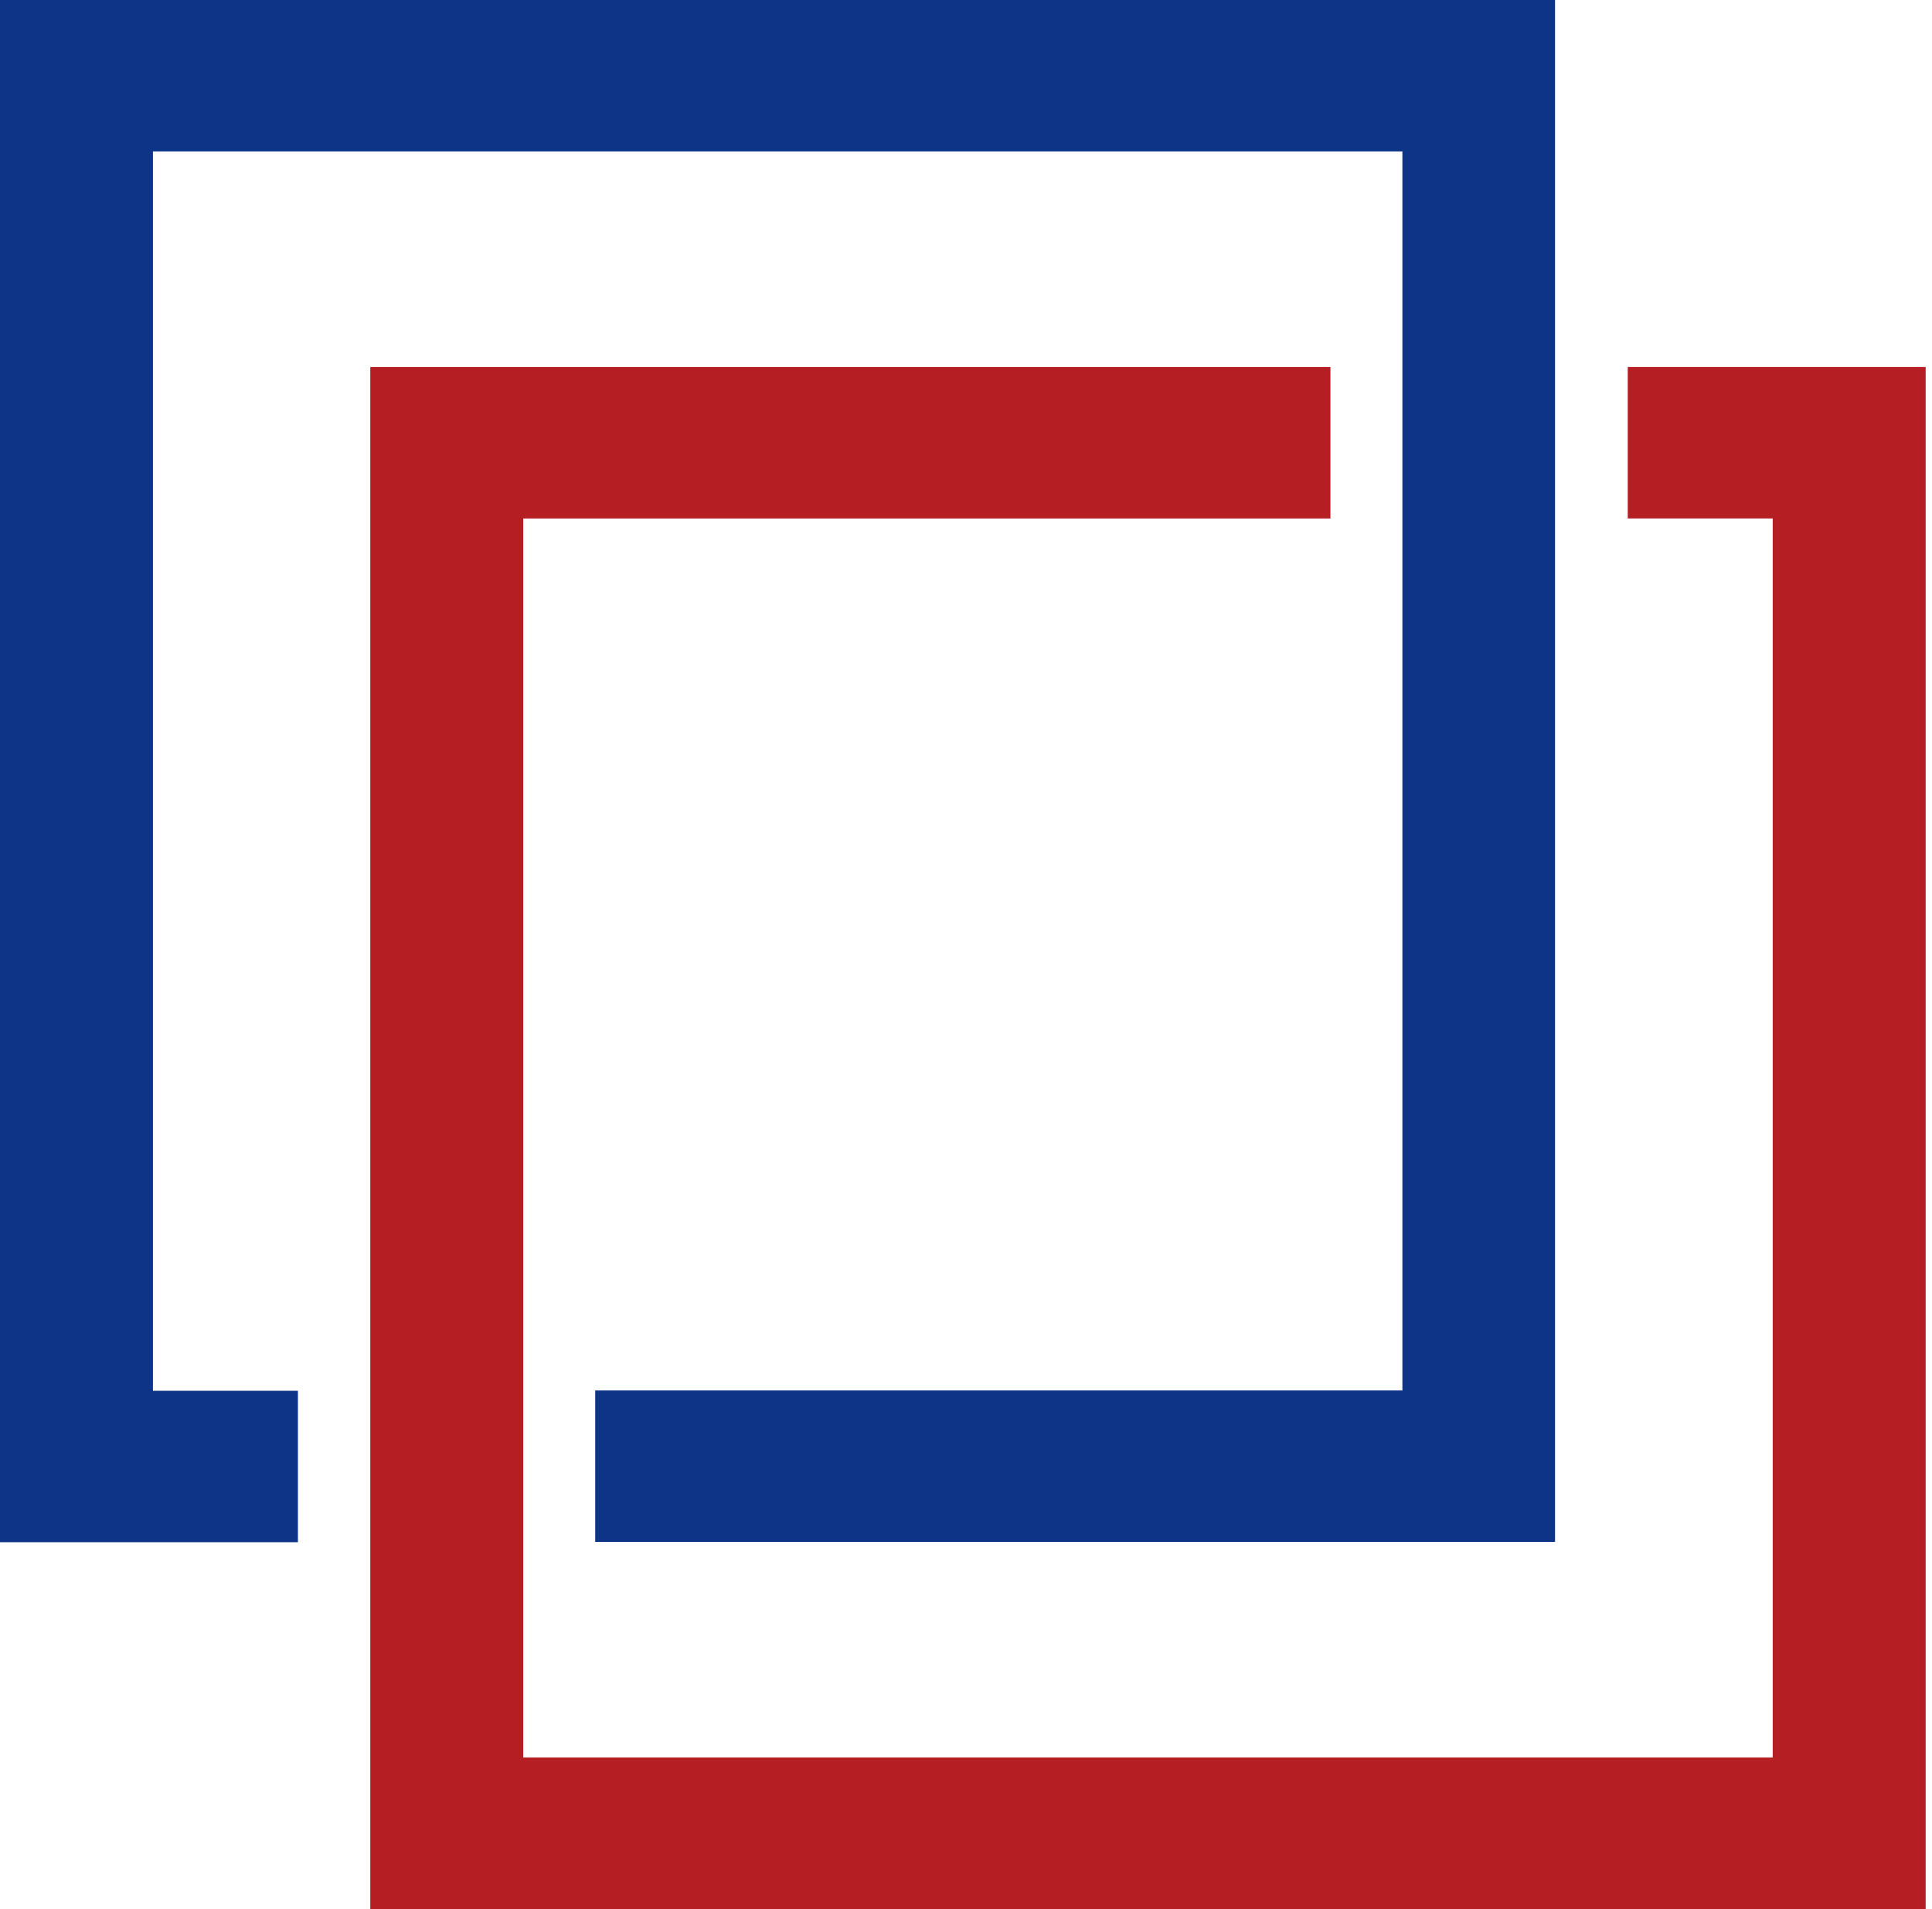
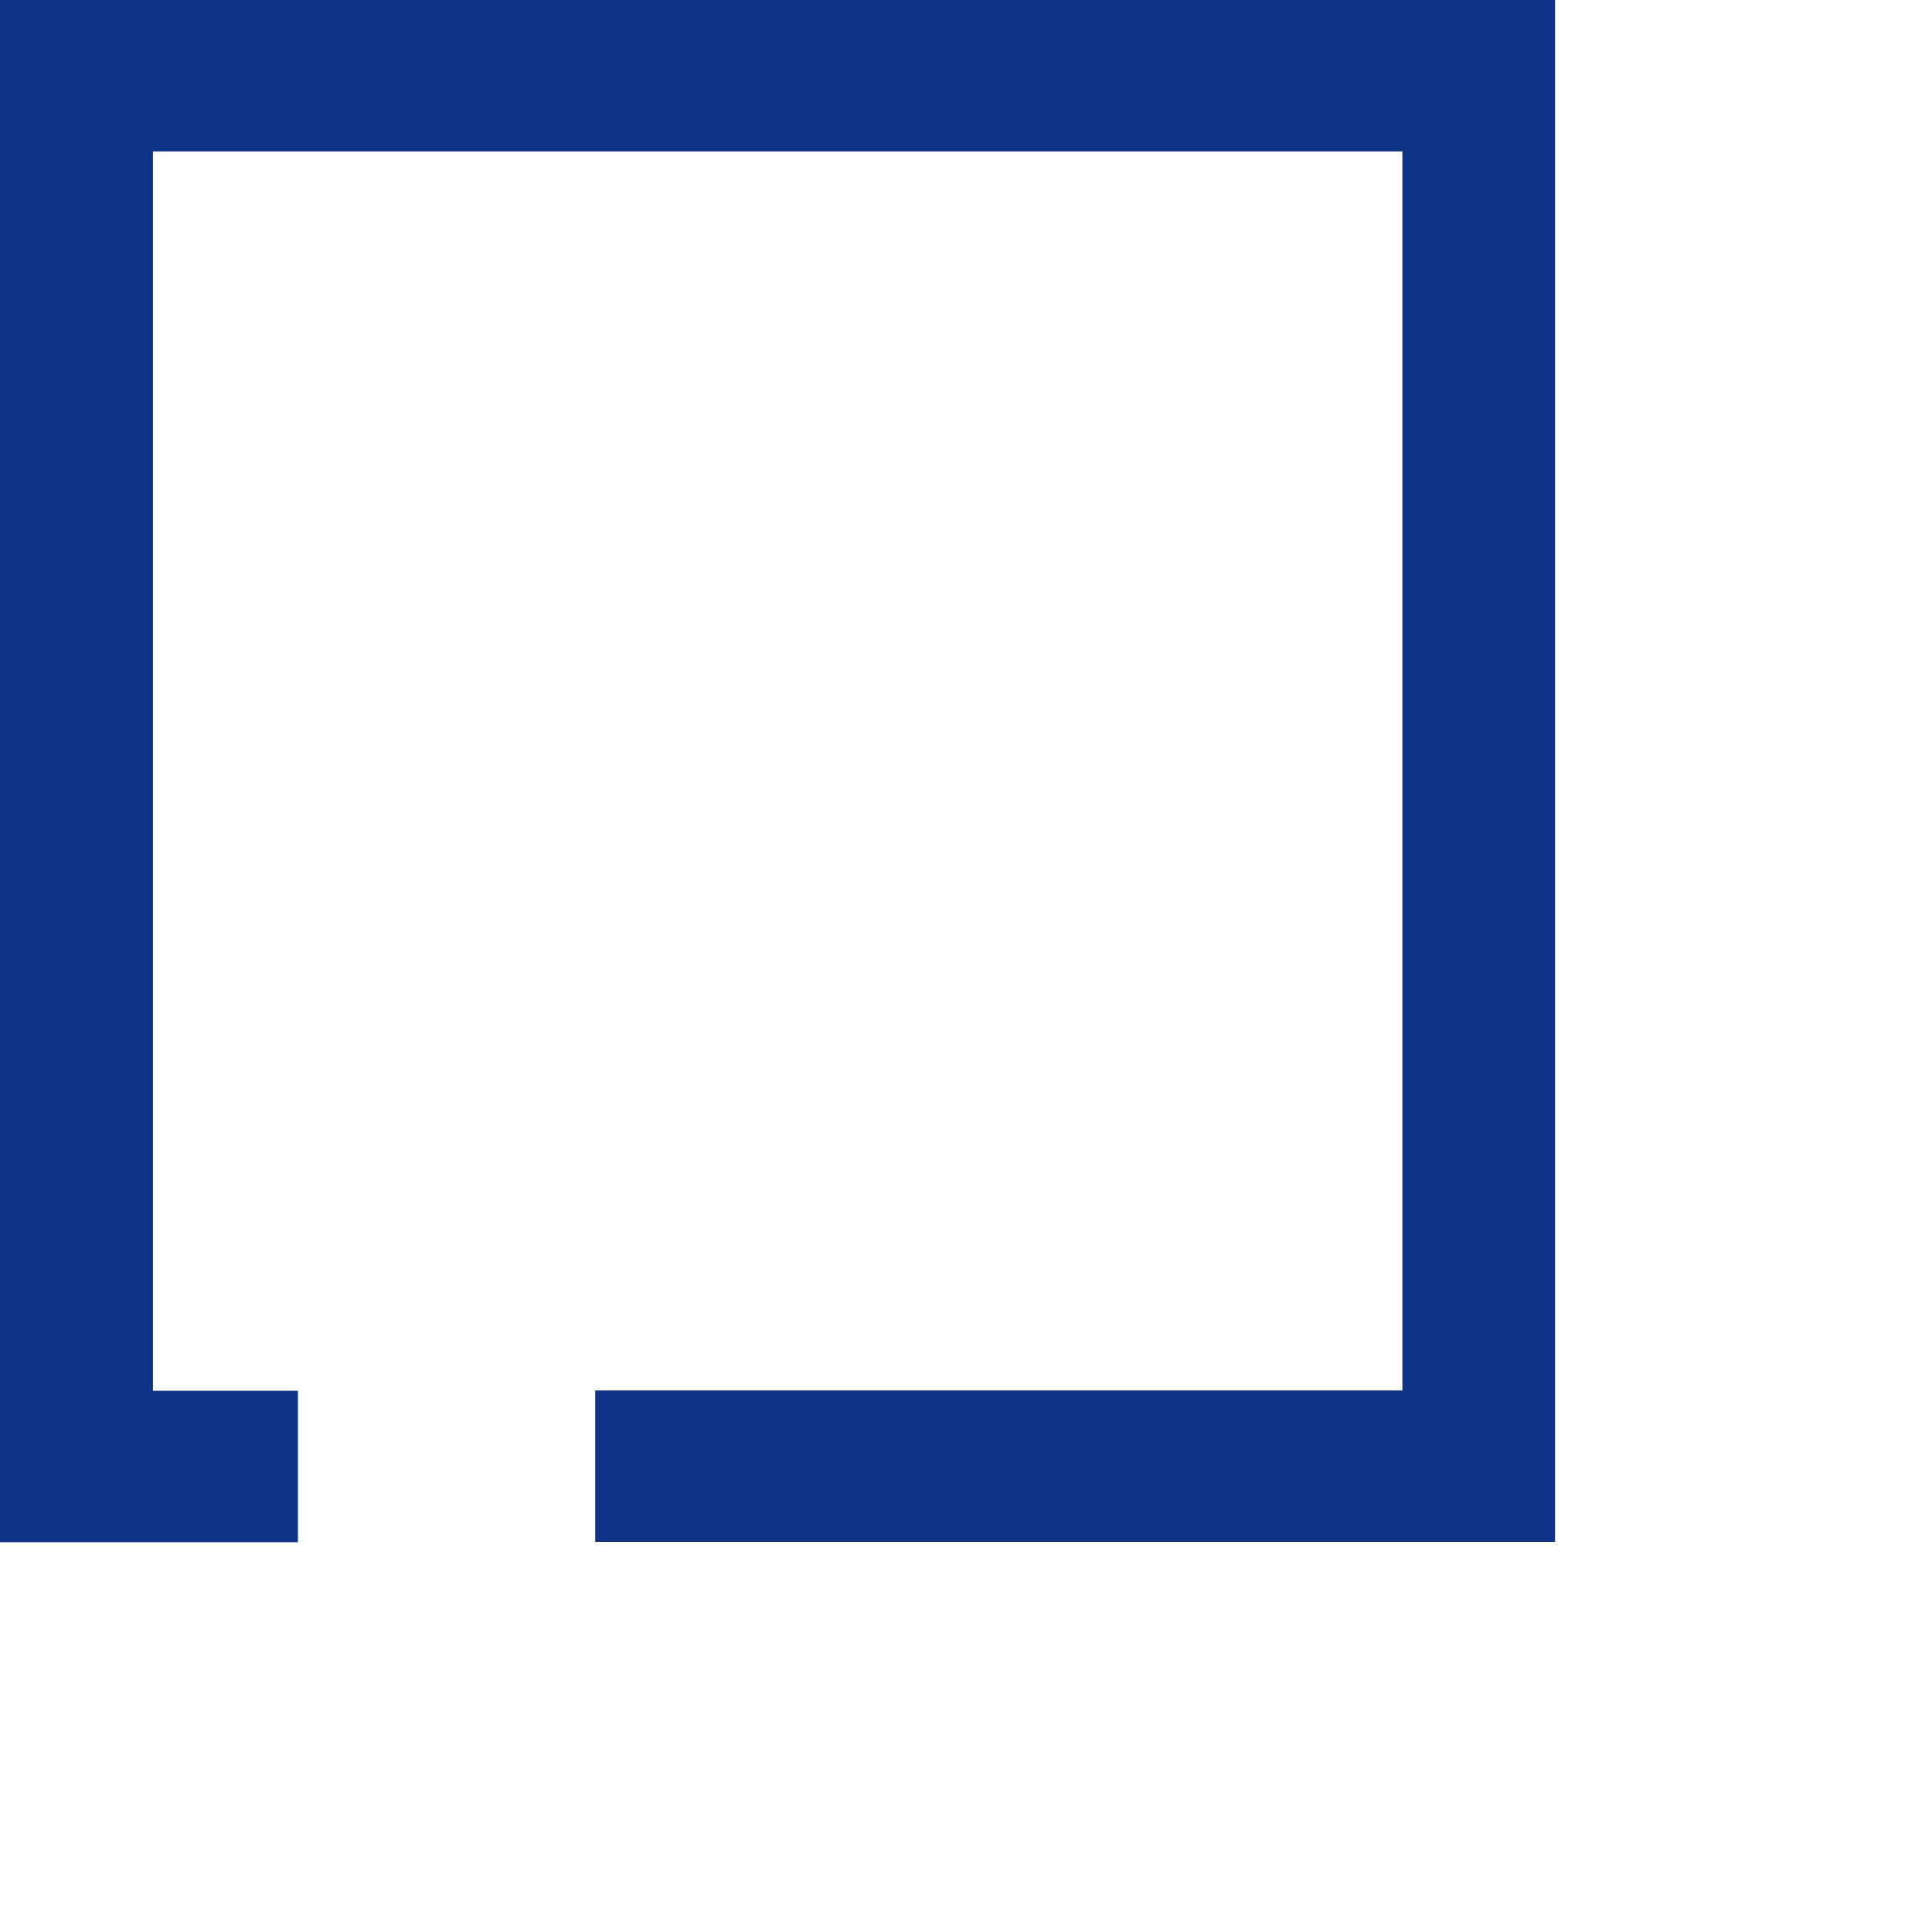
<svg xmlns="http://www.w3.org/2000/svg" width="253" height="250" viewBox="0 0 253 250" fill="none">
-   <path d="M213.156 48.057V67.886H232.14V230.121H68.52V67.891H174.223V48.062H48.492V250H252.169V48.057H213.156Z" fill="#B51E23" />
  <path d="M20.028 19.829H183.648V182.065H77.946V201.894H203.637V0H0V201.938H39.013V182.109H20.028V19.829Z" fill="#0D3486" />
</svg>